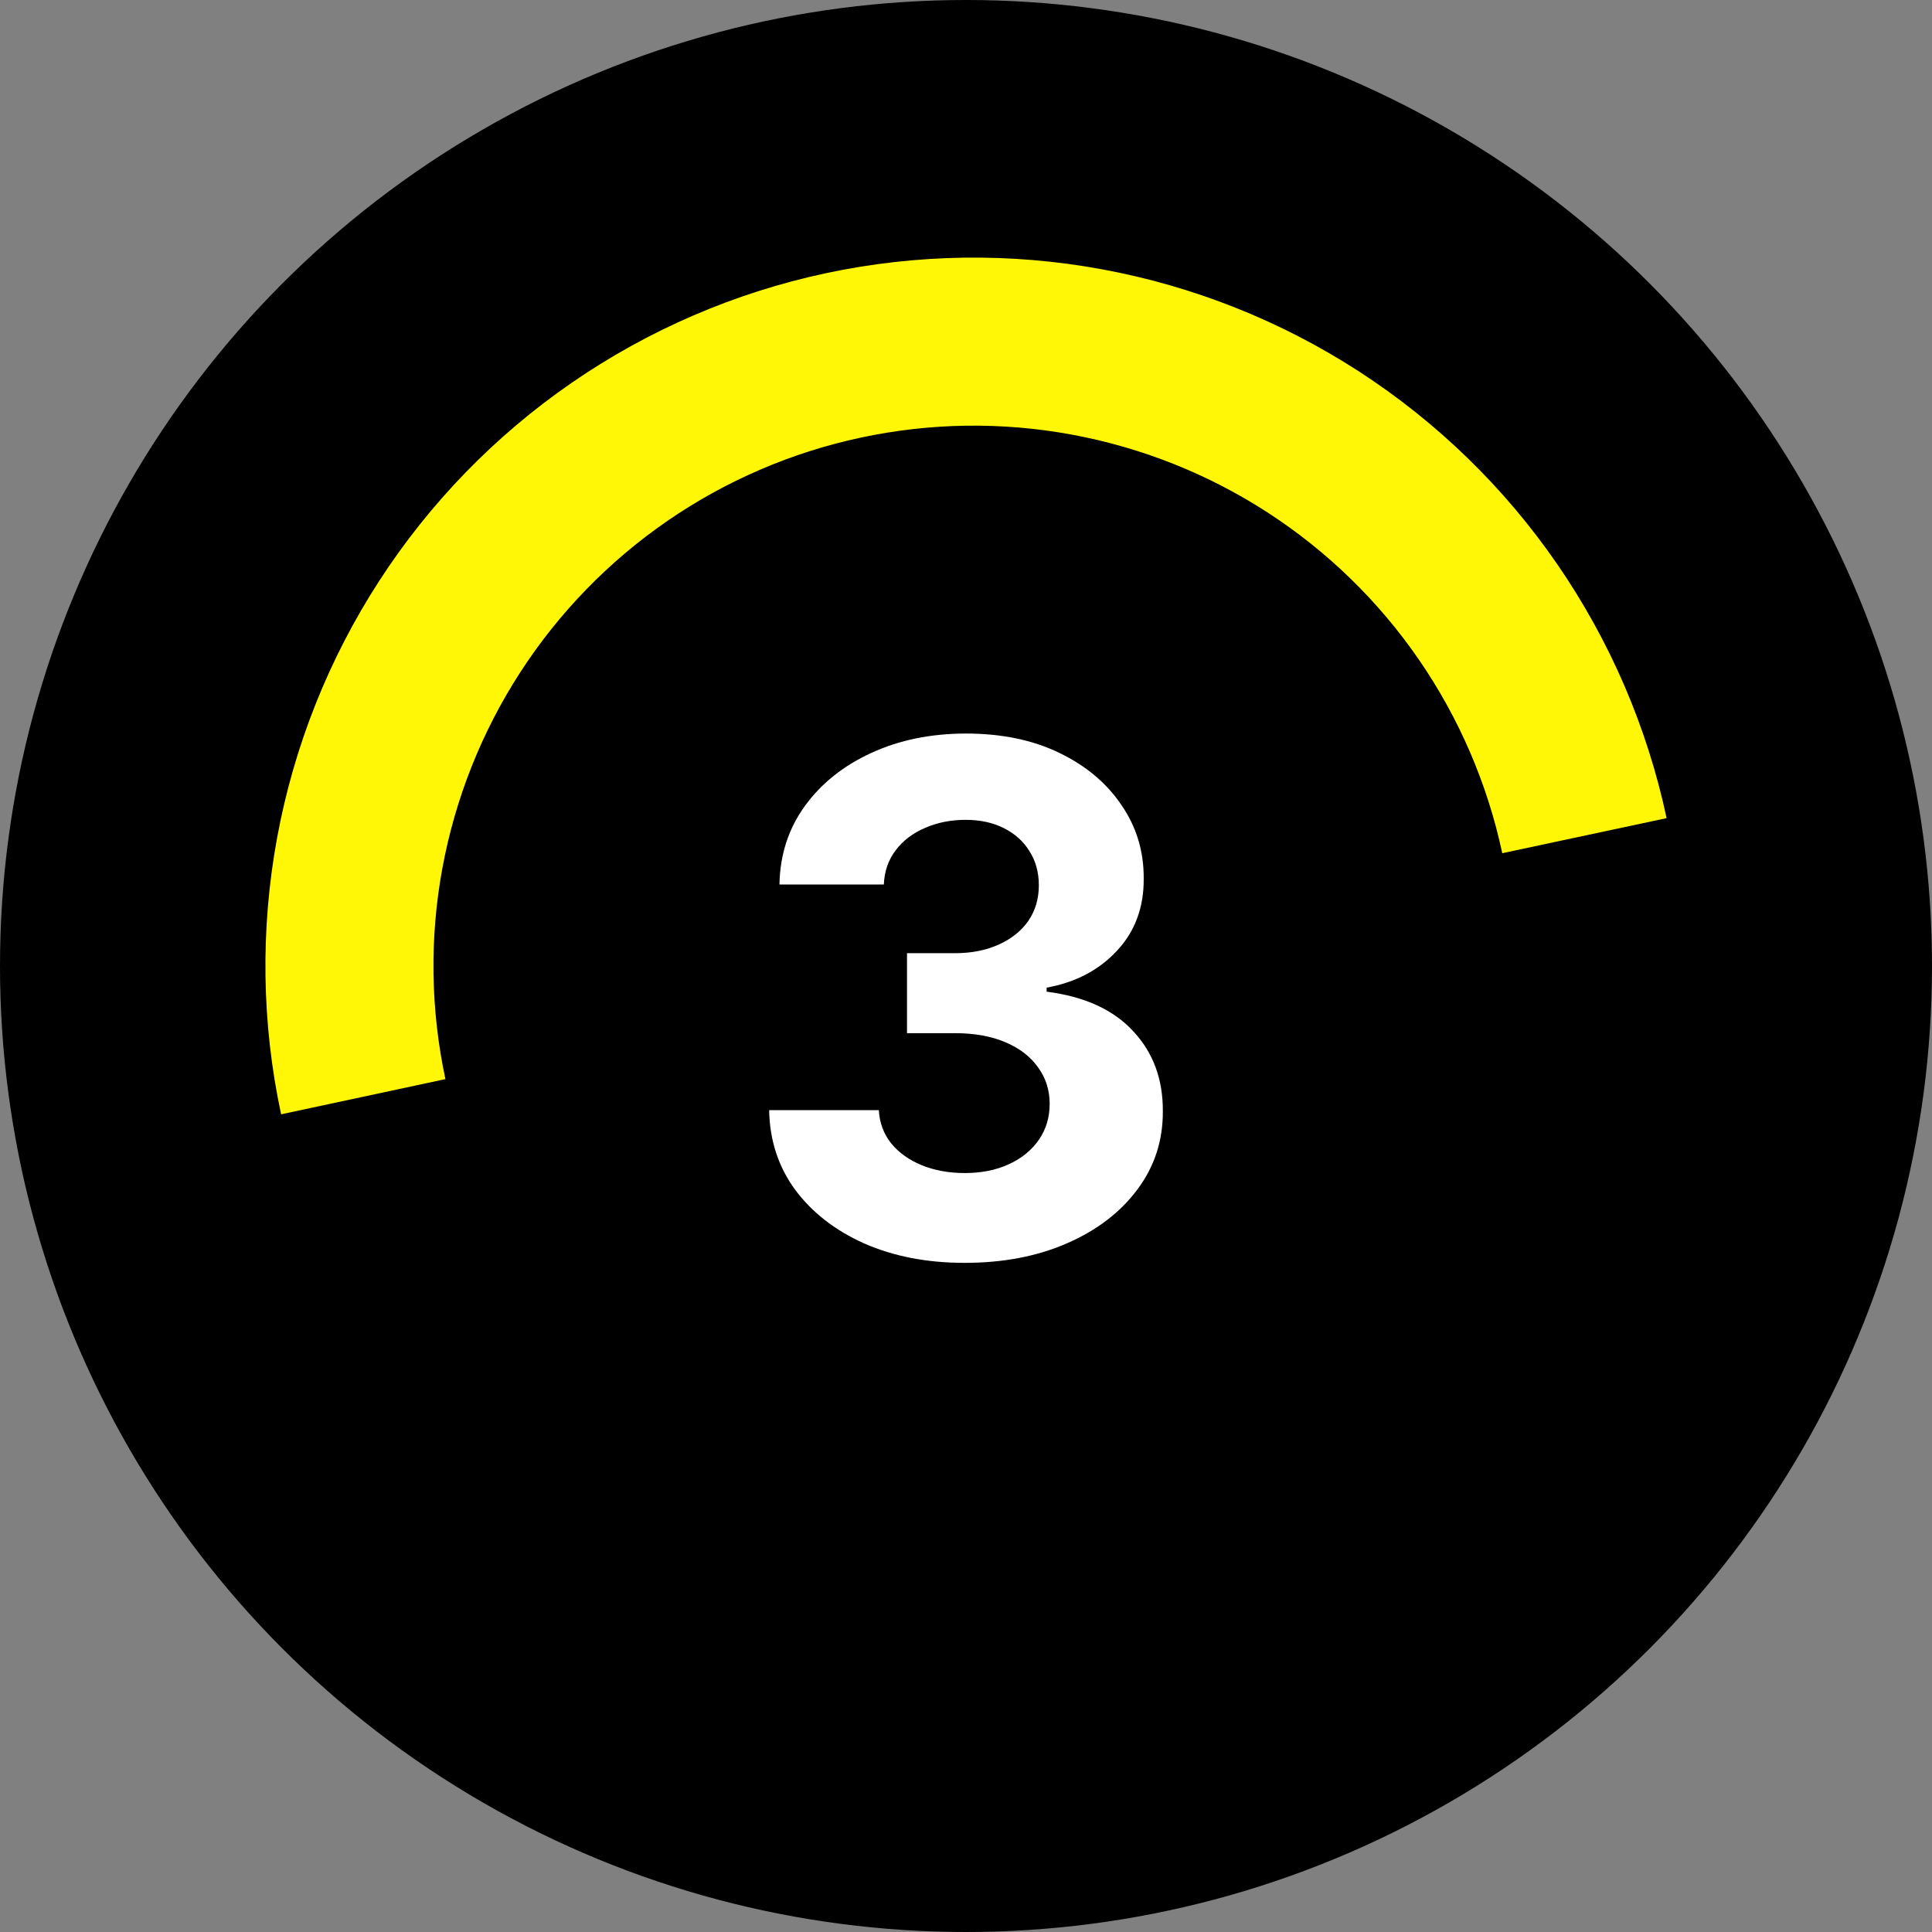
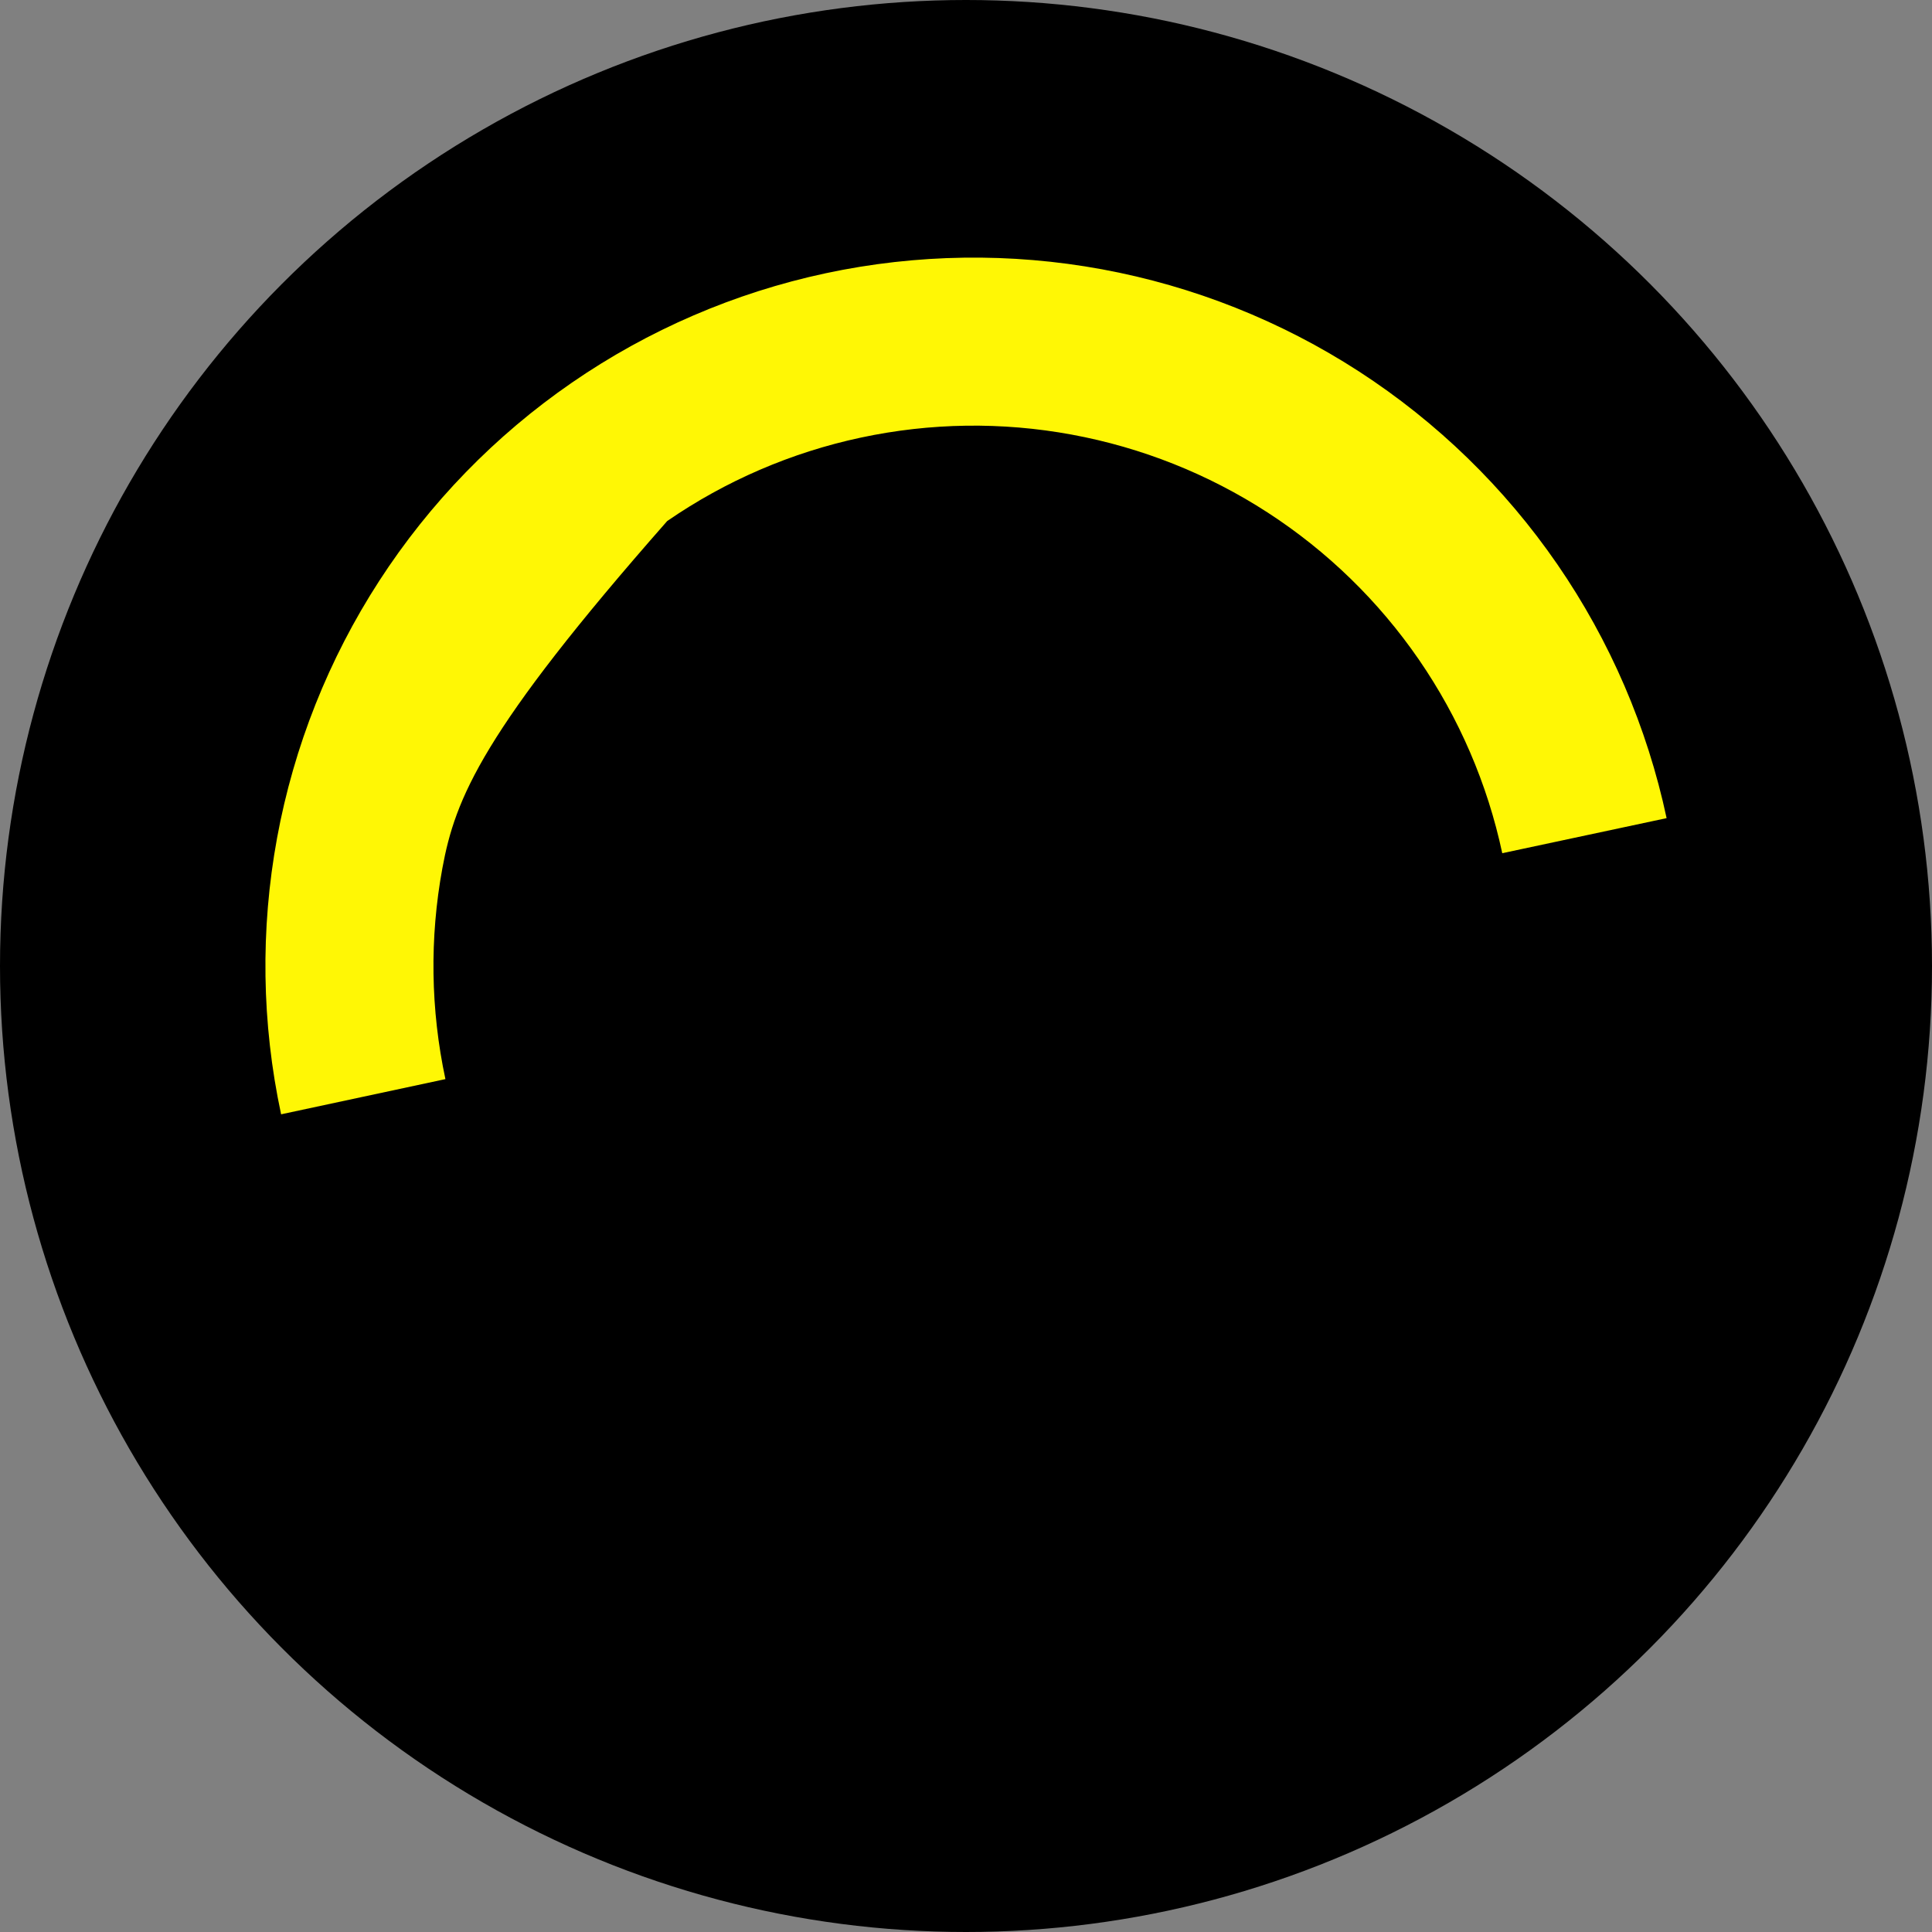
<svg xmlns="http://www.w3.org/2000/svg" viewBox="1970 2470 60 60" width="60" height="60">
  <rect x="1970" y="2470" width="60" height="60" fill="#808080" stroke="none" />
  <ellipse color="rgb(51, 51, 51)" fill="#000000" font-size-adjust="none" cx="2000" cy="2500" r="30" id="tSvg18b945145e5" title="Ellipse 3" fill-opacity="1" stroke="none" stroke-opacity="1" rx="30" ry="30" style="transform: rotate(0deg);" />
-   <path fill="white" stroke="none" fill-opacity="1" stroke-width="1" stroke-opacity="1" color="rgb(51, 51, 51)" font-size-adjust="none" id="tSvg814c0b5c30" title="Path 5" d="M 1999.957 2509.219 C 1998.79 2509.219 1997.751 2509.018 1996.84 2508.617 C 1995.934 2508.211 1995.217 2507.654 1994.691 2506.945 C 1994.171 2506.232 1993.902 2505.409 1993.887 2504.477 C 1995.022 2504.477 1996.158 2504.477 1997.293 2504.477 C 1997.314 2504.867 1997.441 2505.211 1997.676 2505.508 C 1997.915 2505.8 1998.233 2506.026 1998.629 2506.188 C 1999.025 2506.349 1999.47 2506.43 1999.965 2506.43 C 2000.48 2506.43 2000.936 2506.338 2001.332 2506.156 C 2001.728 2505.974 2002.038 2505.721 2002.262 2505.398 C 2002.486 2505.075 2002.598 2504.703 2002.598 2504.281 C 2002.598 2503.854 2002.478 2503.477 2002.238 2503.148 C 2002.004 2502.815 2001.665 2502.555 2001.223 2502.367 C 2000.785 2502.18 2000.264 2502.086 1999.66 2502.086 C 1999.163 2502.086 1998.665 2502.086 1998.168 2502.086 C 1998.168 2501.258 1998.168 2500.43 1998.168 2499.602 C 1998.665 2499.602 1999.163 2499.602 1999.66 2499.602 C 2000.171 2499.602 2000.621 2499.513 2001.012 2499.336 C 2001.408 2499.159 2001.715 2498.914 2001.934 2498.602 C 2002.152 2498.284 2002.262 2497.914 2002.262 2497.492 C 2002.262 2497.091 2002.165 2496.74 2001.973 2496.438 C 2001.785 2496.13 2001.519 2495.891 2001.176 2495.719 C 2000.837 2495.547 2000.441 2495.461 1999.988 2495.461 C 1999.53 2495.461 1999.111 2495.544 1998.73 2495.711 C 1998.35 2495.872 1998.046 2496.104 1997.816 2496.406 C 1997.587 2496.708 1997.465 2497.062 1997.449 2497.469 C 1996.368 2497.469 1995.288 2497.469 1994.207 2497.469 C 1994.223 2496.547 1994.486 2495.734 1994.996 2495.031 C 1995.506 2494.328 1996.194 2493.779 1997.059 2493.383 C 1997.928 2492.982 1998.91 2492.781 2000.004 2492.781 C 2001.108 2492.781 2002.074 2492.982 2002.902 2493.383 C 2003.73 2493.784 2004.374 2494.325 2004.832 2495.008 C 2005.296 2495.685 2005.525 2496.445 2005.519 2497.289 C 2005.525 2498.185 2005.246 2498.932 2004.684 2499.531 C 2004.126 2500.13 2003.4 2500.51 2002.504 2500.672 C 2002.504 2500.714 2002.504 2500.755 2002.504 2500.797 C 2003.681 2500.948 2004.577 2501.357 2005.191 2502.023 C 2005.811 2502.685 2006.118 2503.513 2006.113 2504.508 C 2006.118 2505.419 2005.855 2506.229 2005.324 2506.938 C 2004.798 2507.646 2004.072 2508.203 2003.144 2508.609C 2002.217 2509.016 2001.155 2509.219 1999.957 2509.219Z" />
-   <path fill="#fff705" stroke="none" fill-opacity="1" stroke-width="1" stroke-opacity="1" color="rgb(51, 51, 51)" font-size-adjust="none" id="tSvg18b7ffacd8c" title="Path 6" d="M 1978.73 2504.606 C 1978.125 2501.78 1978.083 2498.863 1978.605 2496.021 C 1979.128 2493.179 1980.205 2490.468 1981.776 2488.042 C 1983.346 2485.617 1985.38 2483.524 1987.759 2481.885 C 1990.138 2480.245 1992.818 2479.09 1995.643 2478.486 C 1998.469 2477.882 2001.386 2477.841 2004.228 2478.364 C 2007.07 2478.888 2009.781 2479.966 2012.206 2481.537 C 2014.631 2483.109 2016.723 2485.142 2018.362 2487.522 C 2020.001 2489.902 2021.155 2492.582 2021.758 2495.408 C 2020.056 2495.771 2018.355 2496.134 2016.654 2496.497 C 2016.194 2494.342 2015.313 2492.298 2014.063 2490.482 C 2012.813 2488.667 2011.218 2487.116 2009.368 2485.917 C 2007.518 2484.718 2005.45 2483.896 2003.283 2483.497 C 2001.115 2483.097 1998.89 2483.129 1996.734 2483.59 C 1994.579 2484.05 1992.535 2484.931 1990.72 2486.182 C 1988.905 2487.433 1987.355 2489.029 1986.157 2490.879 C 1984.959 2492.729 1984.137 2494.797 1983.738 2496.965 C 1983.339 2499.133 1983.372 2501.358 1983.833 2503.513C 1982.132 2503.877 1980.431 2504.242 1978.73 2504.606Z" />
+   <path fill="#fff705" stroke="none" fill-opacity="1" stroke-width="1" stroke-opacity="1" color="rgb(51, 51, 51)" font-size-adjust="none" id="tSvg18b7ffacd8c" title="Path 6" d="M 1978.73 2504.606 C 1978.125 2501.78 1978.083 2498.863 1978.605 2496.021 C 1979.128 2493.179 1980.205 2490.468 1981.776 2488.042 C 1983.346 2485.617 1985.38 2483.524 1987.759 2481.885 C 1990.138 2480.245 1992.818 2479.09 1995.643 2478.486 C 1998.469 2477.882 2001.386 2477.841 2004.228 2478.364 C 2007.07 2478.888 2009.781 2479.966 2012.206 2481.537 C 2014.631 2483.109 2016.723 2485.142 2018.362 2487.522 C 2020.001 2489.902 2021.155 2492.582 2021.758 2495.408 C 2020.056 2495.771 2018.355 2496.134 2016.654 2496.497 C 2016.194 2494.342 2015.313 2492.298 2014.063 2490.482 C 2012.813 2488.667 2011.218 2487.116 2009.368 2485.917 C 2007.518 2484.718 2005.45 2483.896 2003.283 2483.497 C 2001.115 2483.097 1998.89 2483.129 1996.734 2483.59 C 1994.579 2484.05 1992.535 2484.931 1990.72 2486.182 C 1984.959 2492.729 1984.137 2494.797 1983.738 2496.965 C 1983.339 2499.133 1983.372 2501.358 1983.833 2503.513C 1982.132 2503.877 1980.431 2504.242 1978.73 2504.606Z" />
  <defs> </defs>
</svg>